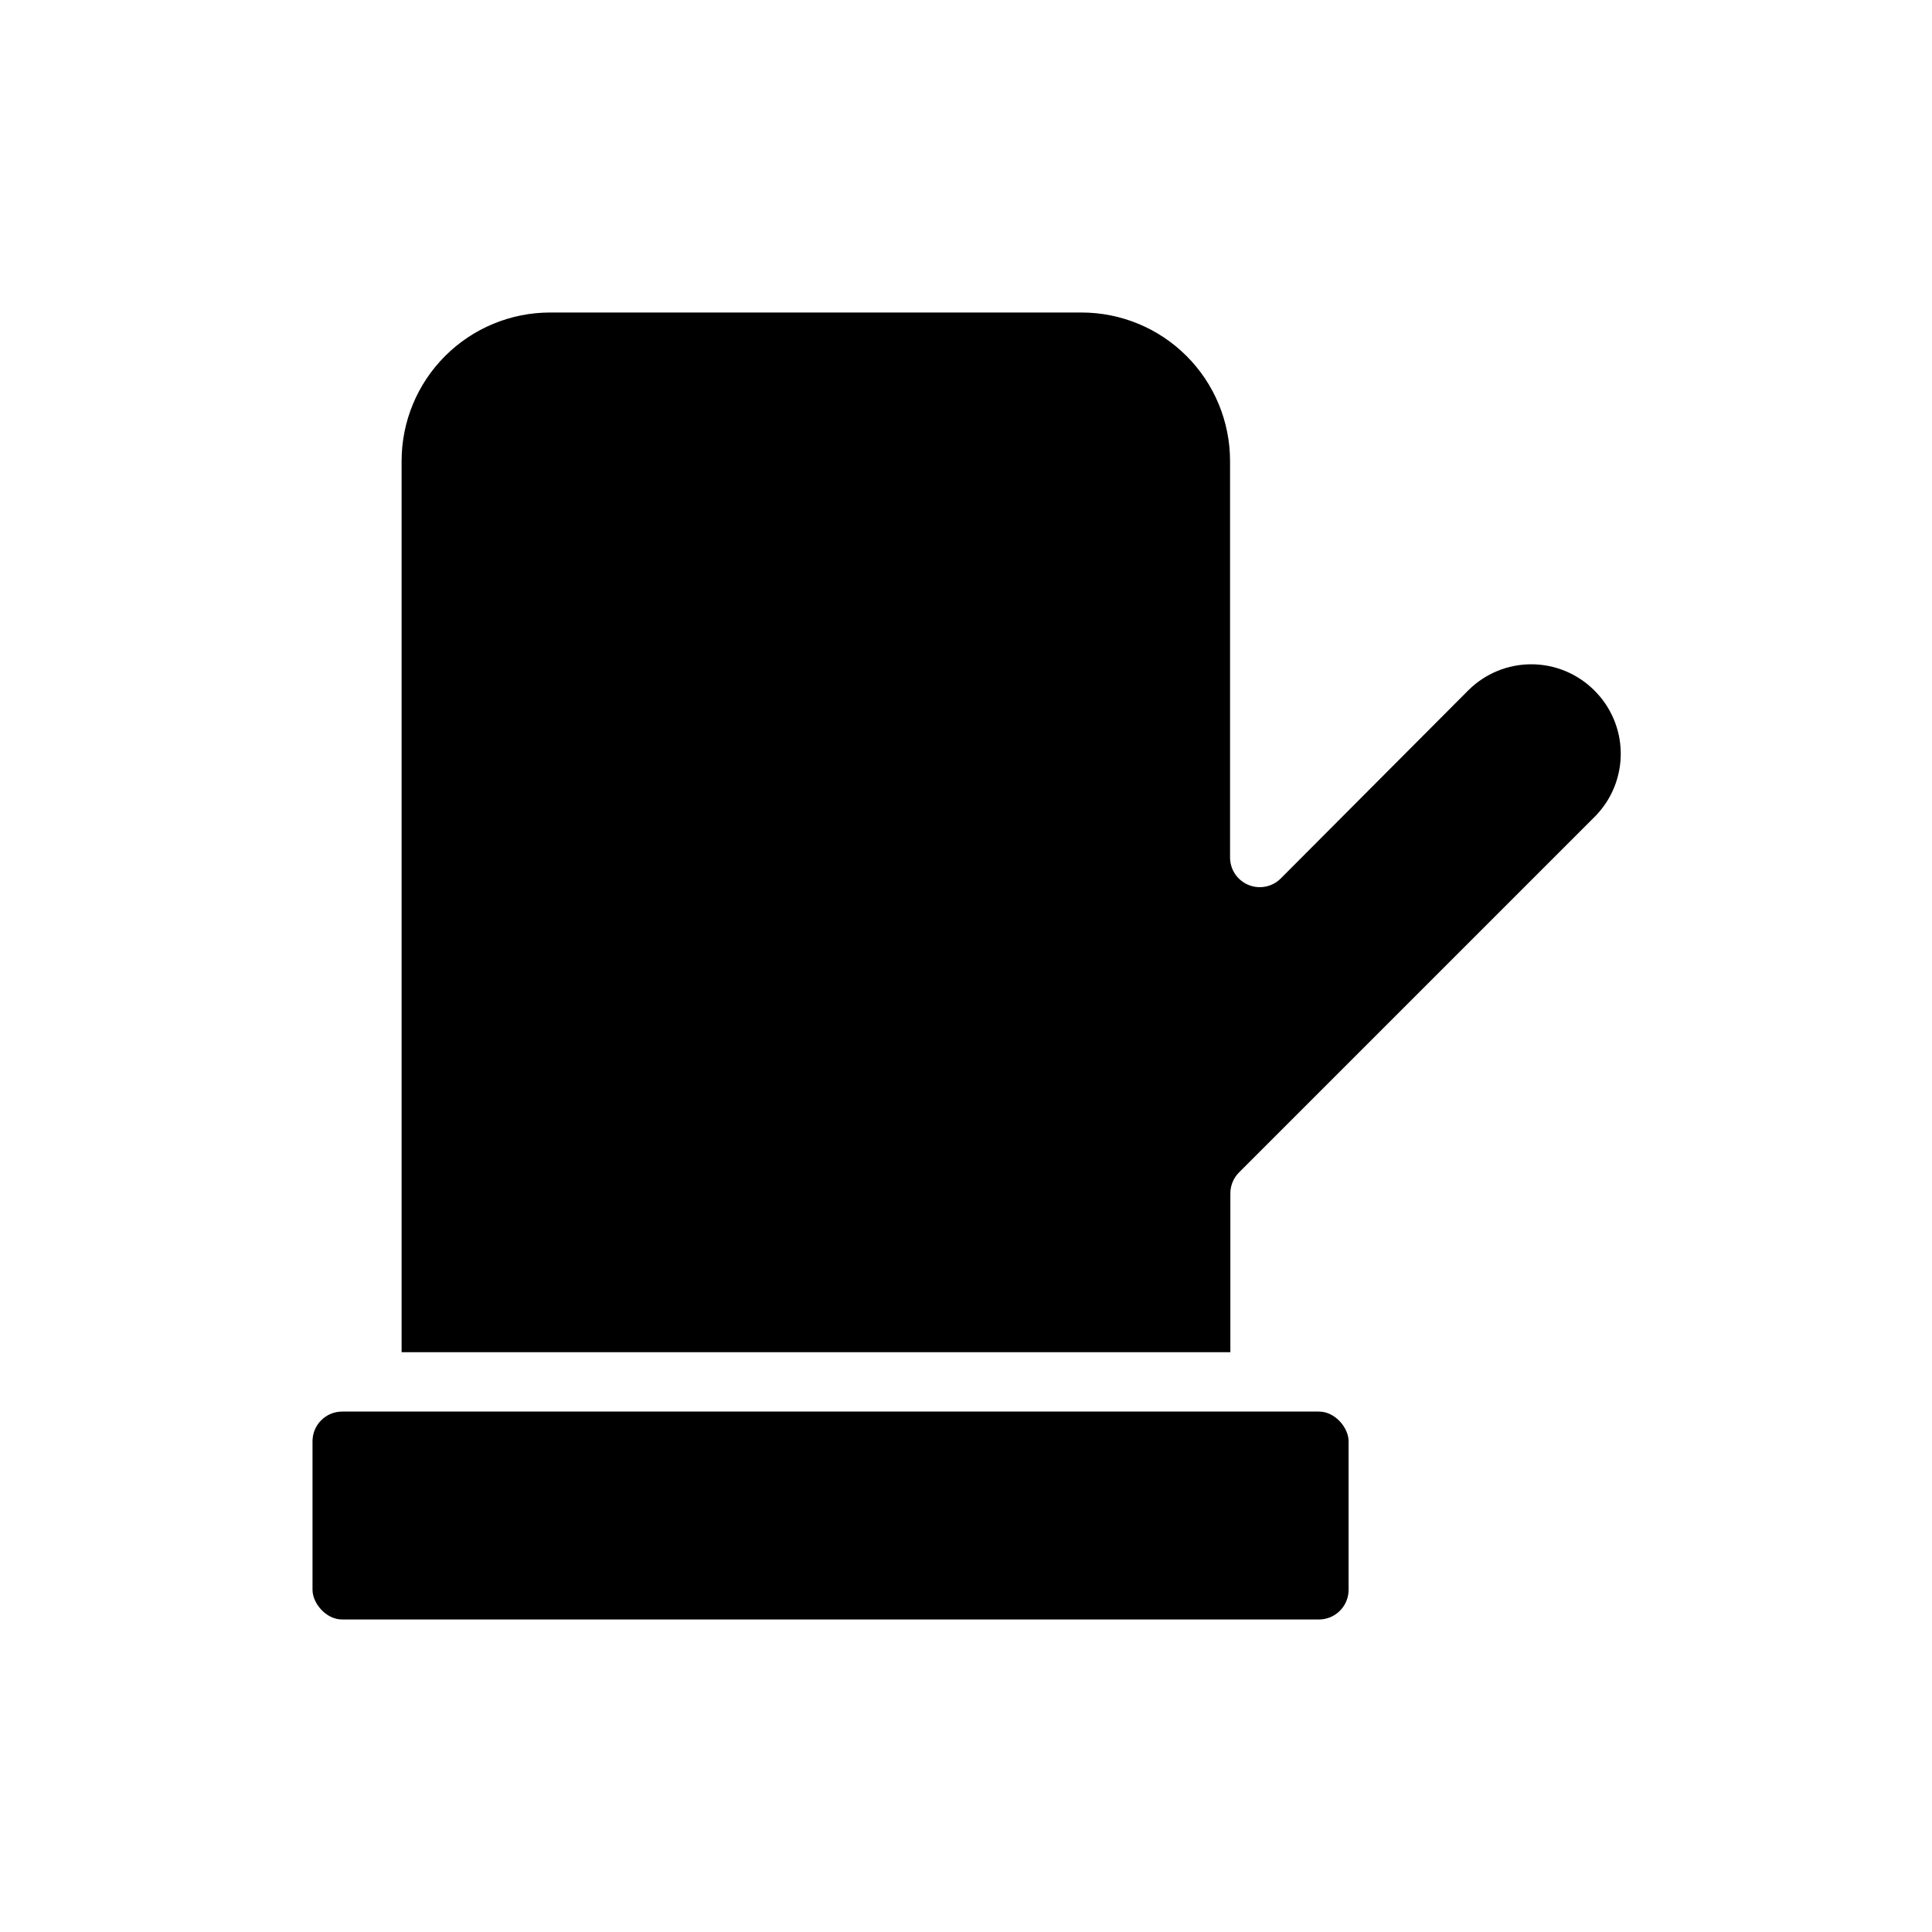
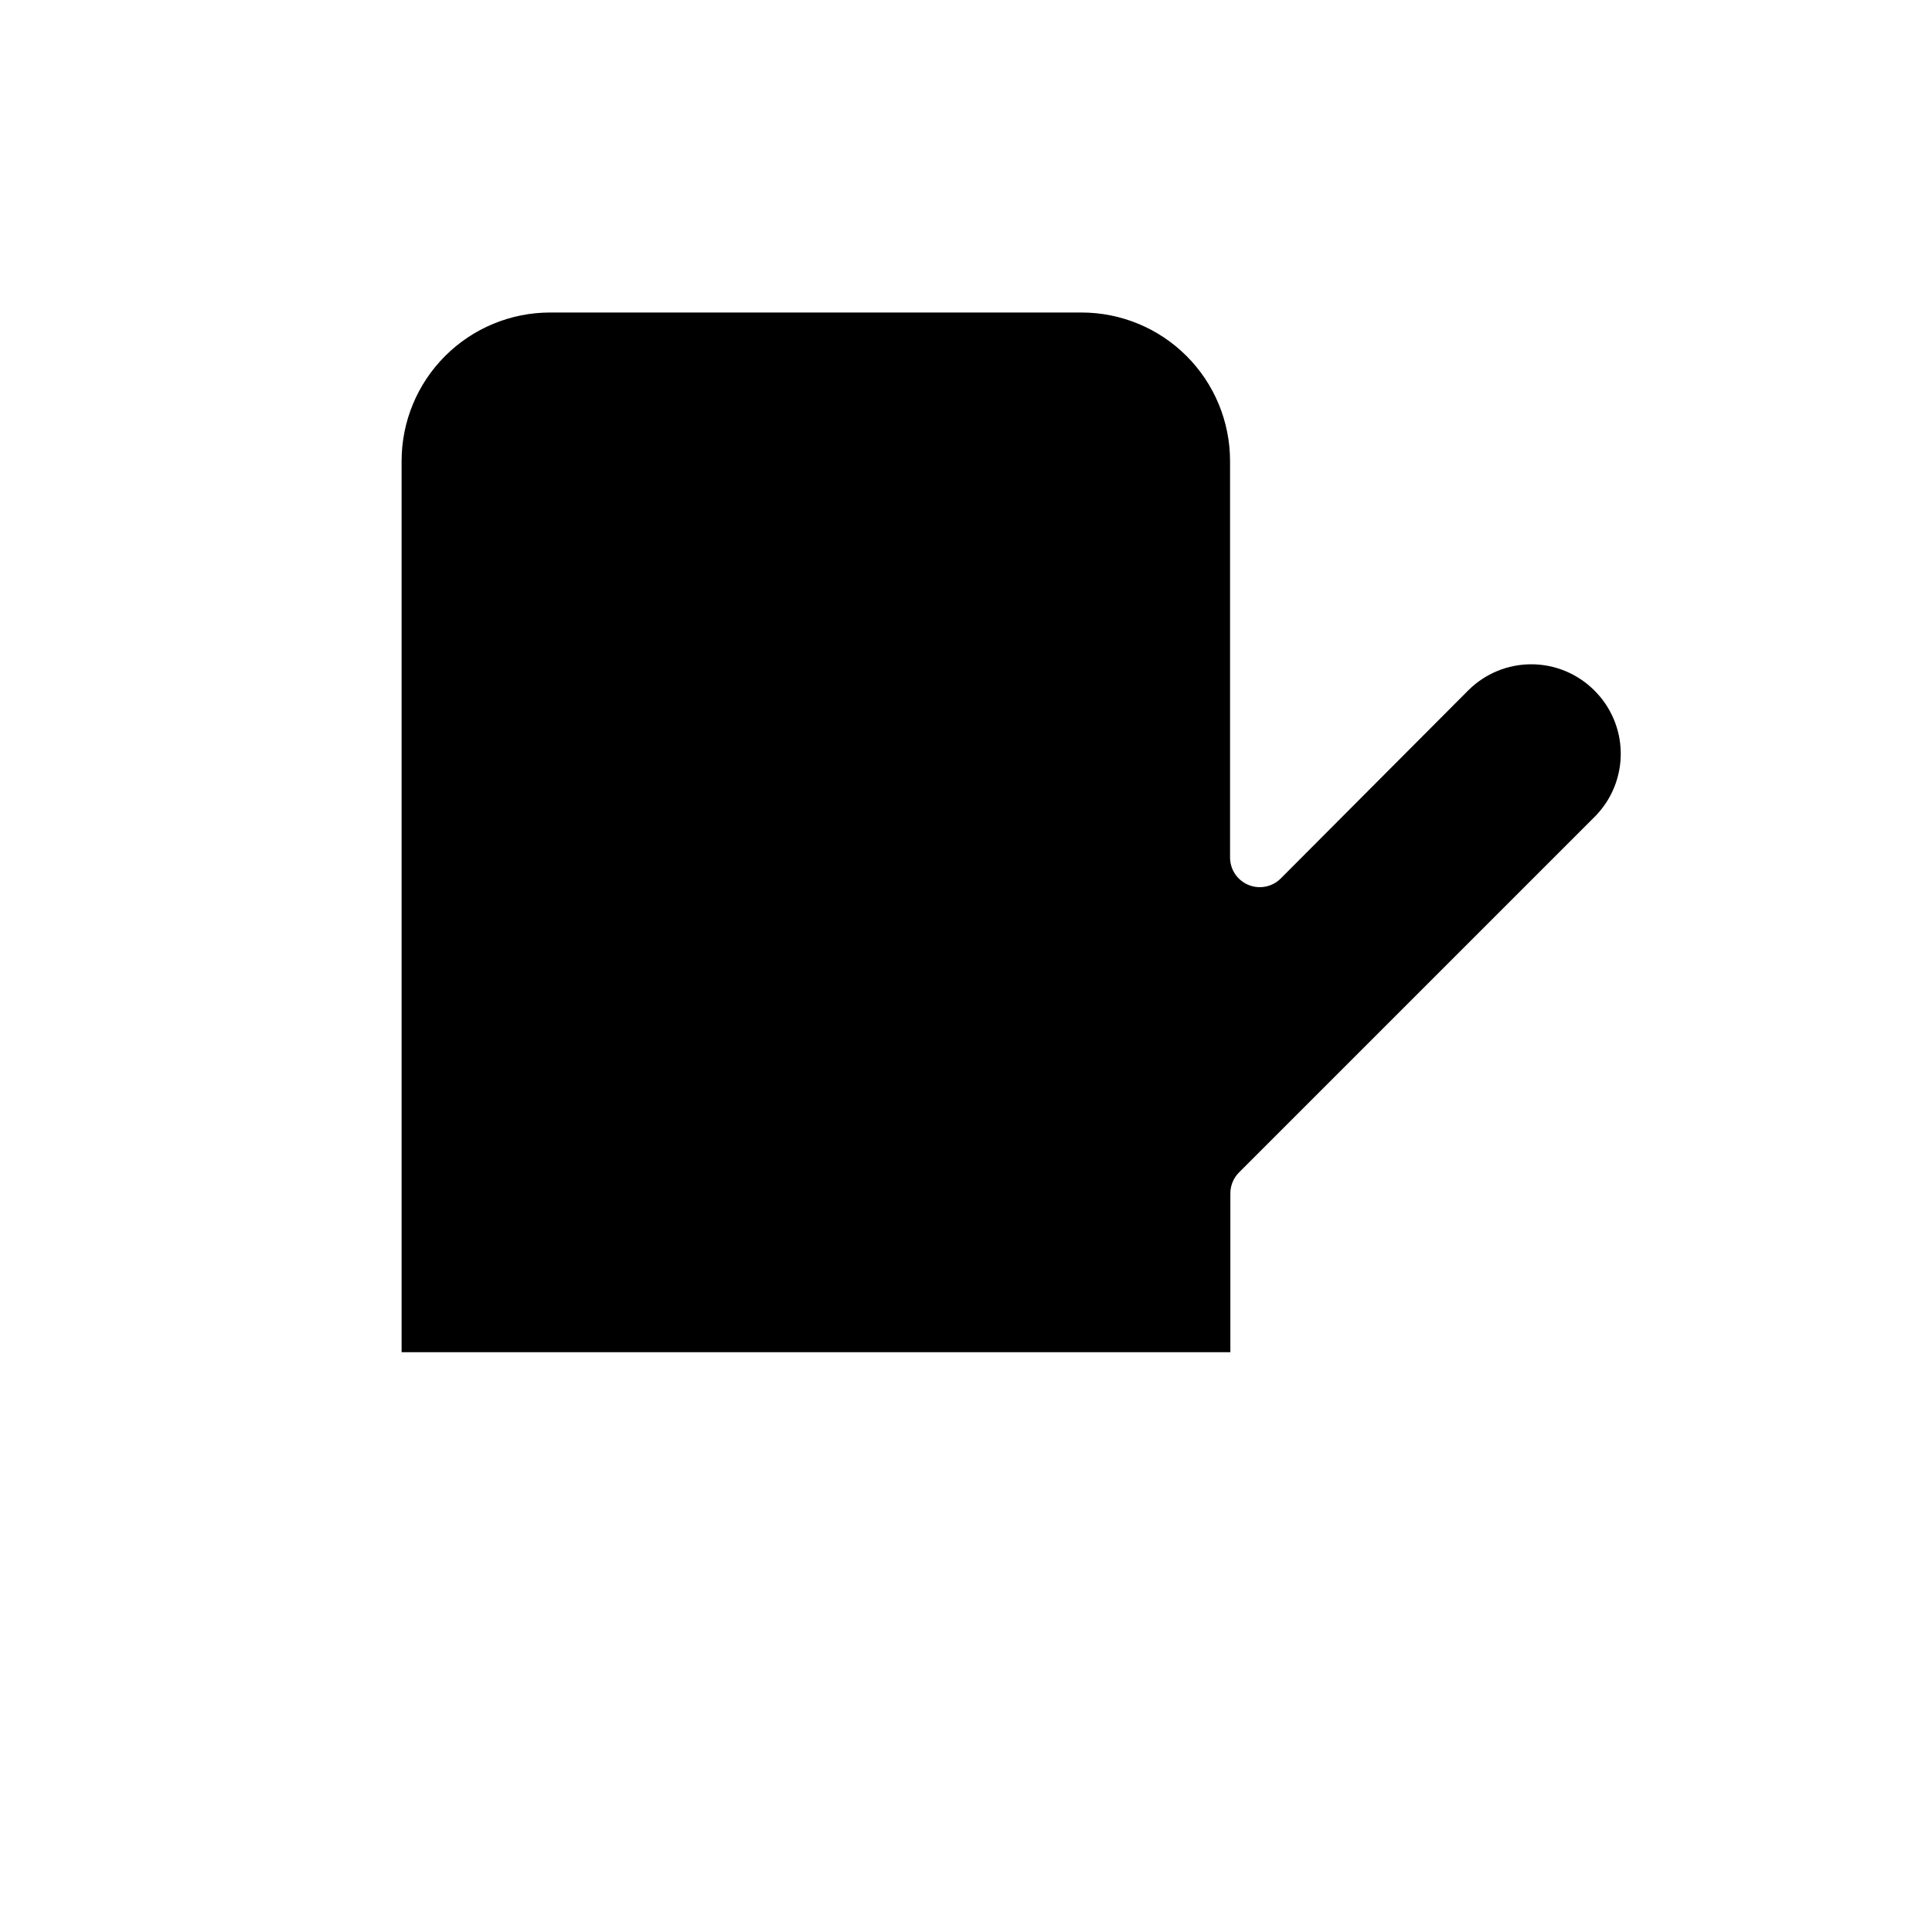
<svg xmlns="http://www.w3.org/2000/svg" fill="#000000" width="800px" height="800px" version="1.1" viewBox="144 144 512 512">
  <g>
    <path d="m566.41 326.87c-4.422-4.375-10.391-6.828-16.609-6.828-6.223 0-12.191 2.453-16.613 6.828l-49.75 49.91c-2.25 2.269-5.652 2.953-8.605 1.727-2.957-1.227-4.875-4.117-4.856-7.316v-105.01c0-10.441-4.148-20.453-11.527-27.832-7.383-7.383-17.395-11.531-27.832-11.531h-140.83c-10.438 0-20.449 4.148-27.832 11.531-7.379 7.379-11.527 17.391-11.527 27.832v236.16h219.63v-42.039c-0.012-2.09 0.809-4.102 2.285-5.586l94.465-94.465c4.367-4.481 6.781-10.512 6.707-16.77-0.07-6.262-2.629-12.234-7.102-16.609z" />
-     <path d="m234.69 518.08h258.83c4.348 0 7.871 4.348 7.871 7.871v39.359c0 4.348-3.523 7.871-7.871 7.871h-258.83c-4.348 0-7.871-4.348-7.871-7.871v-39.359c0-4.348 3.523-7.871 7.871-7.871z" />
  </g>
</svg>